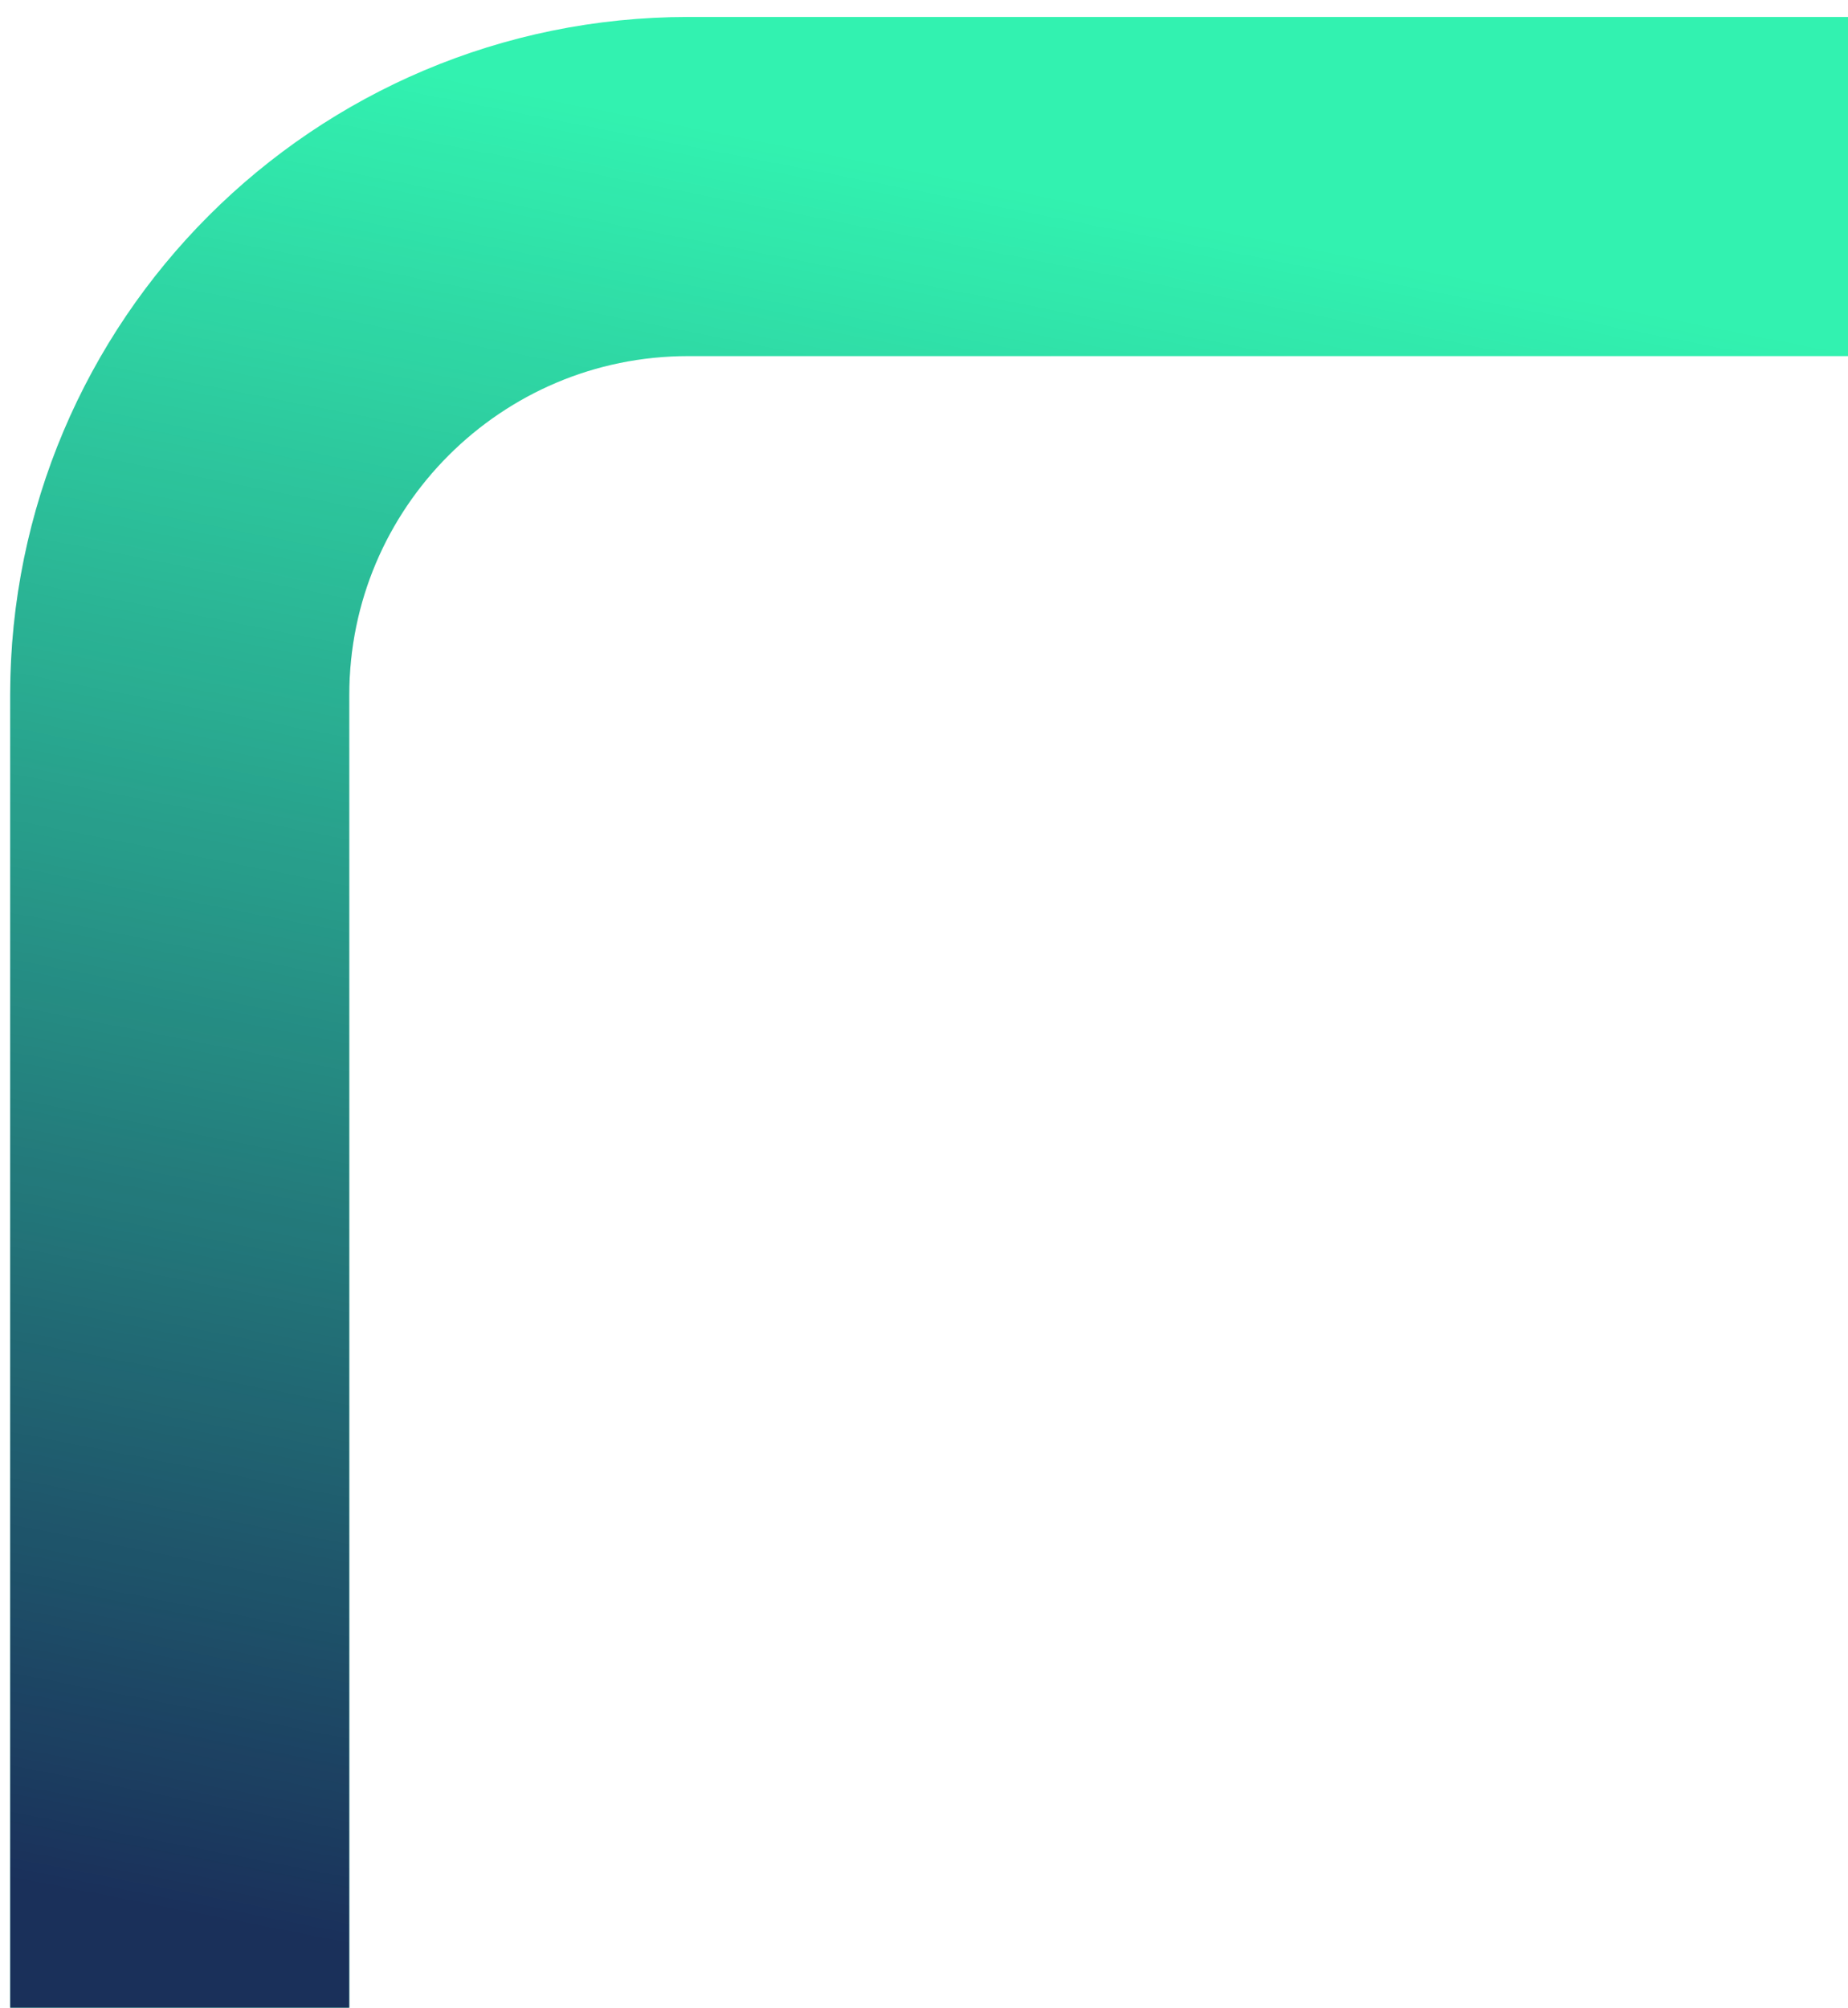
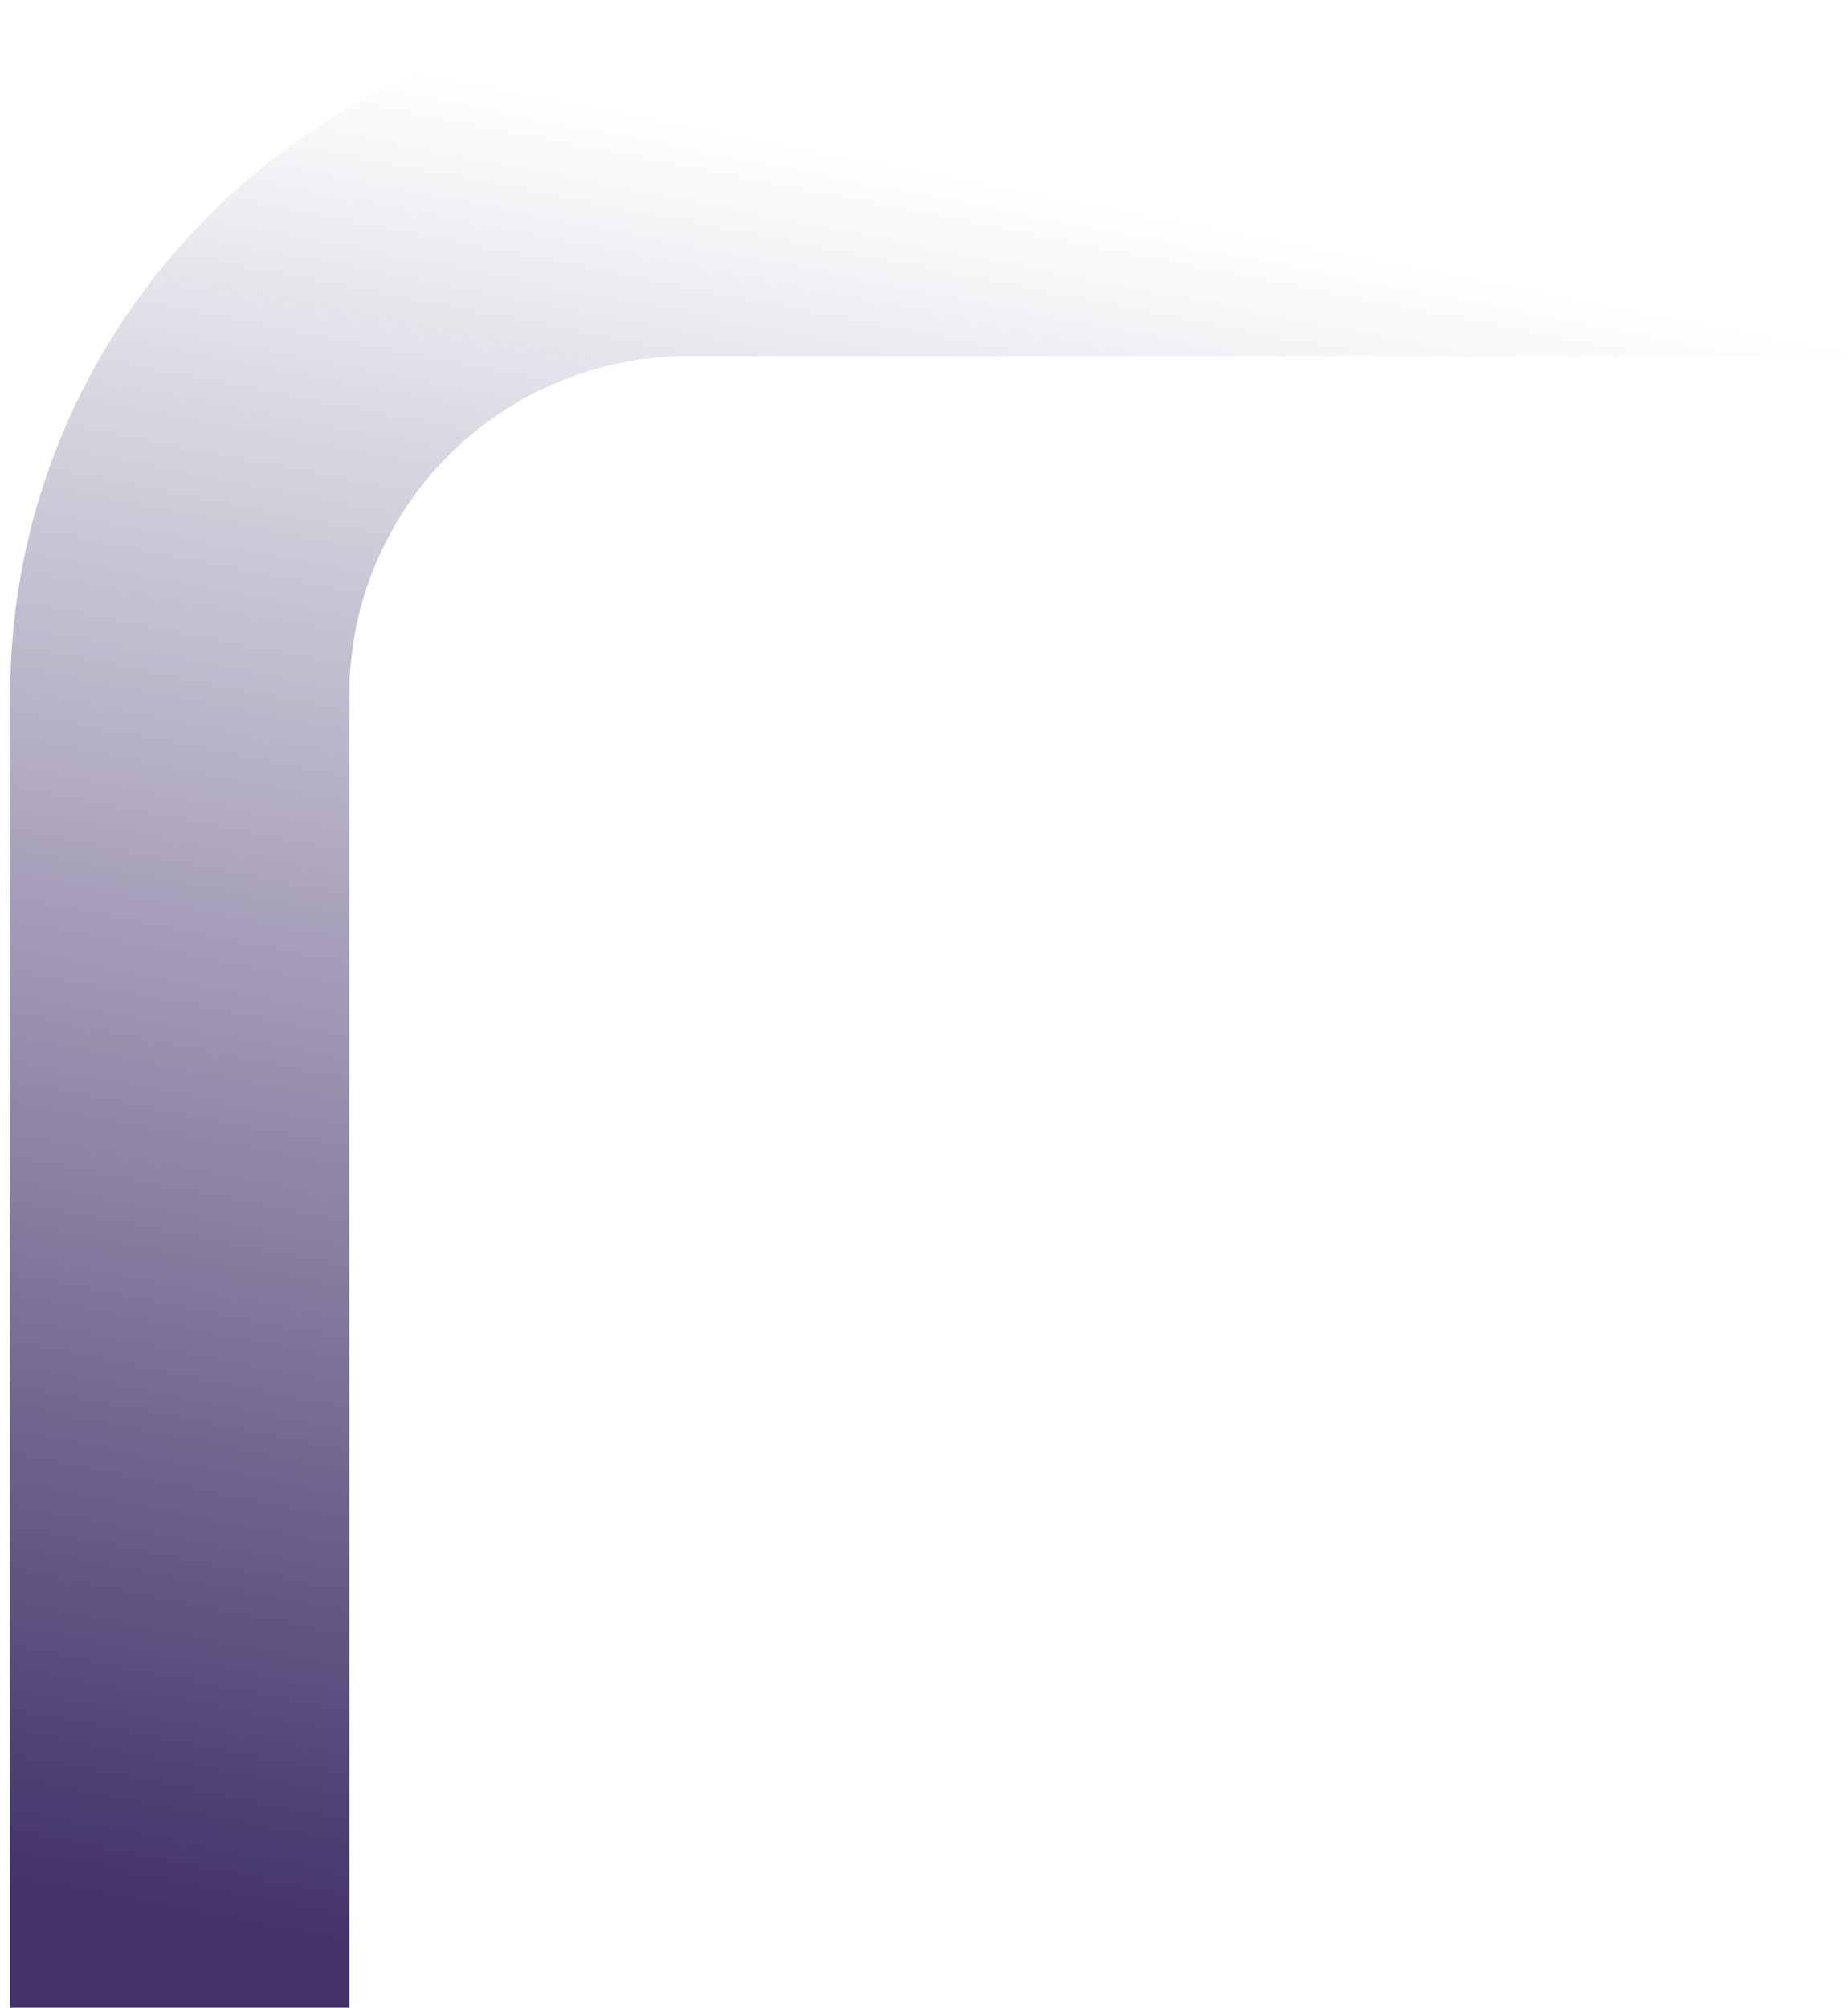
<svg xmlns="http://www.w3.org/2000/svg" width="545" height="592" viewBox="0 0 545 592" fill="none">
-   <path d="M545 55H203C120.157 55 53 122.157 53 205V592" stroke="#32F2B0" stroke-width="100" />
  <path fill-rule="evenodd" clip-rule="evenodd" d="M3 205C3 94.543 92.543 5 203 5H545V105H203C147.771 105 103 149.771 103 205V592H3V205Z" fill="url(#paint0_linear_137_1822)" fill-opacity="0.8" />
  <defs>
    <linearGradient id="paint0_linear_137_1822" x1="299" y1="55" x2="194" y2="592" gradientUnits="userSpaceOnUse">
      <stop stop-color="#140045" stop-opacity="0" />
      <stop offset="1" stop-color="#140045" />
    </linearGradient>
  </defs>
</svg>